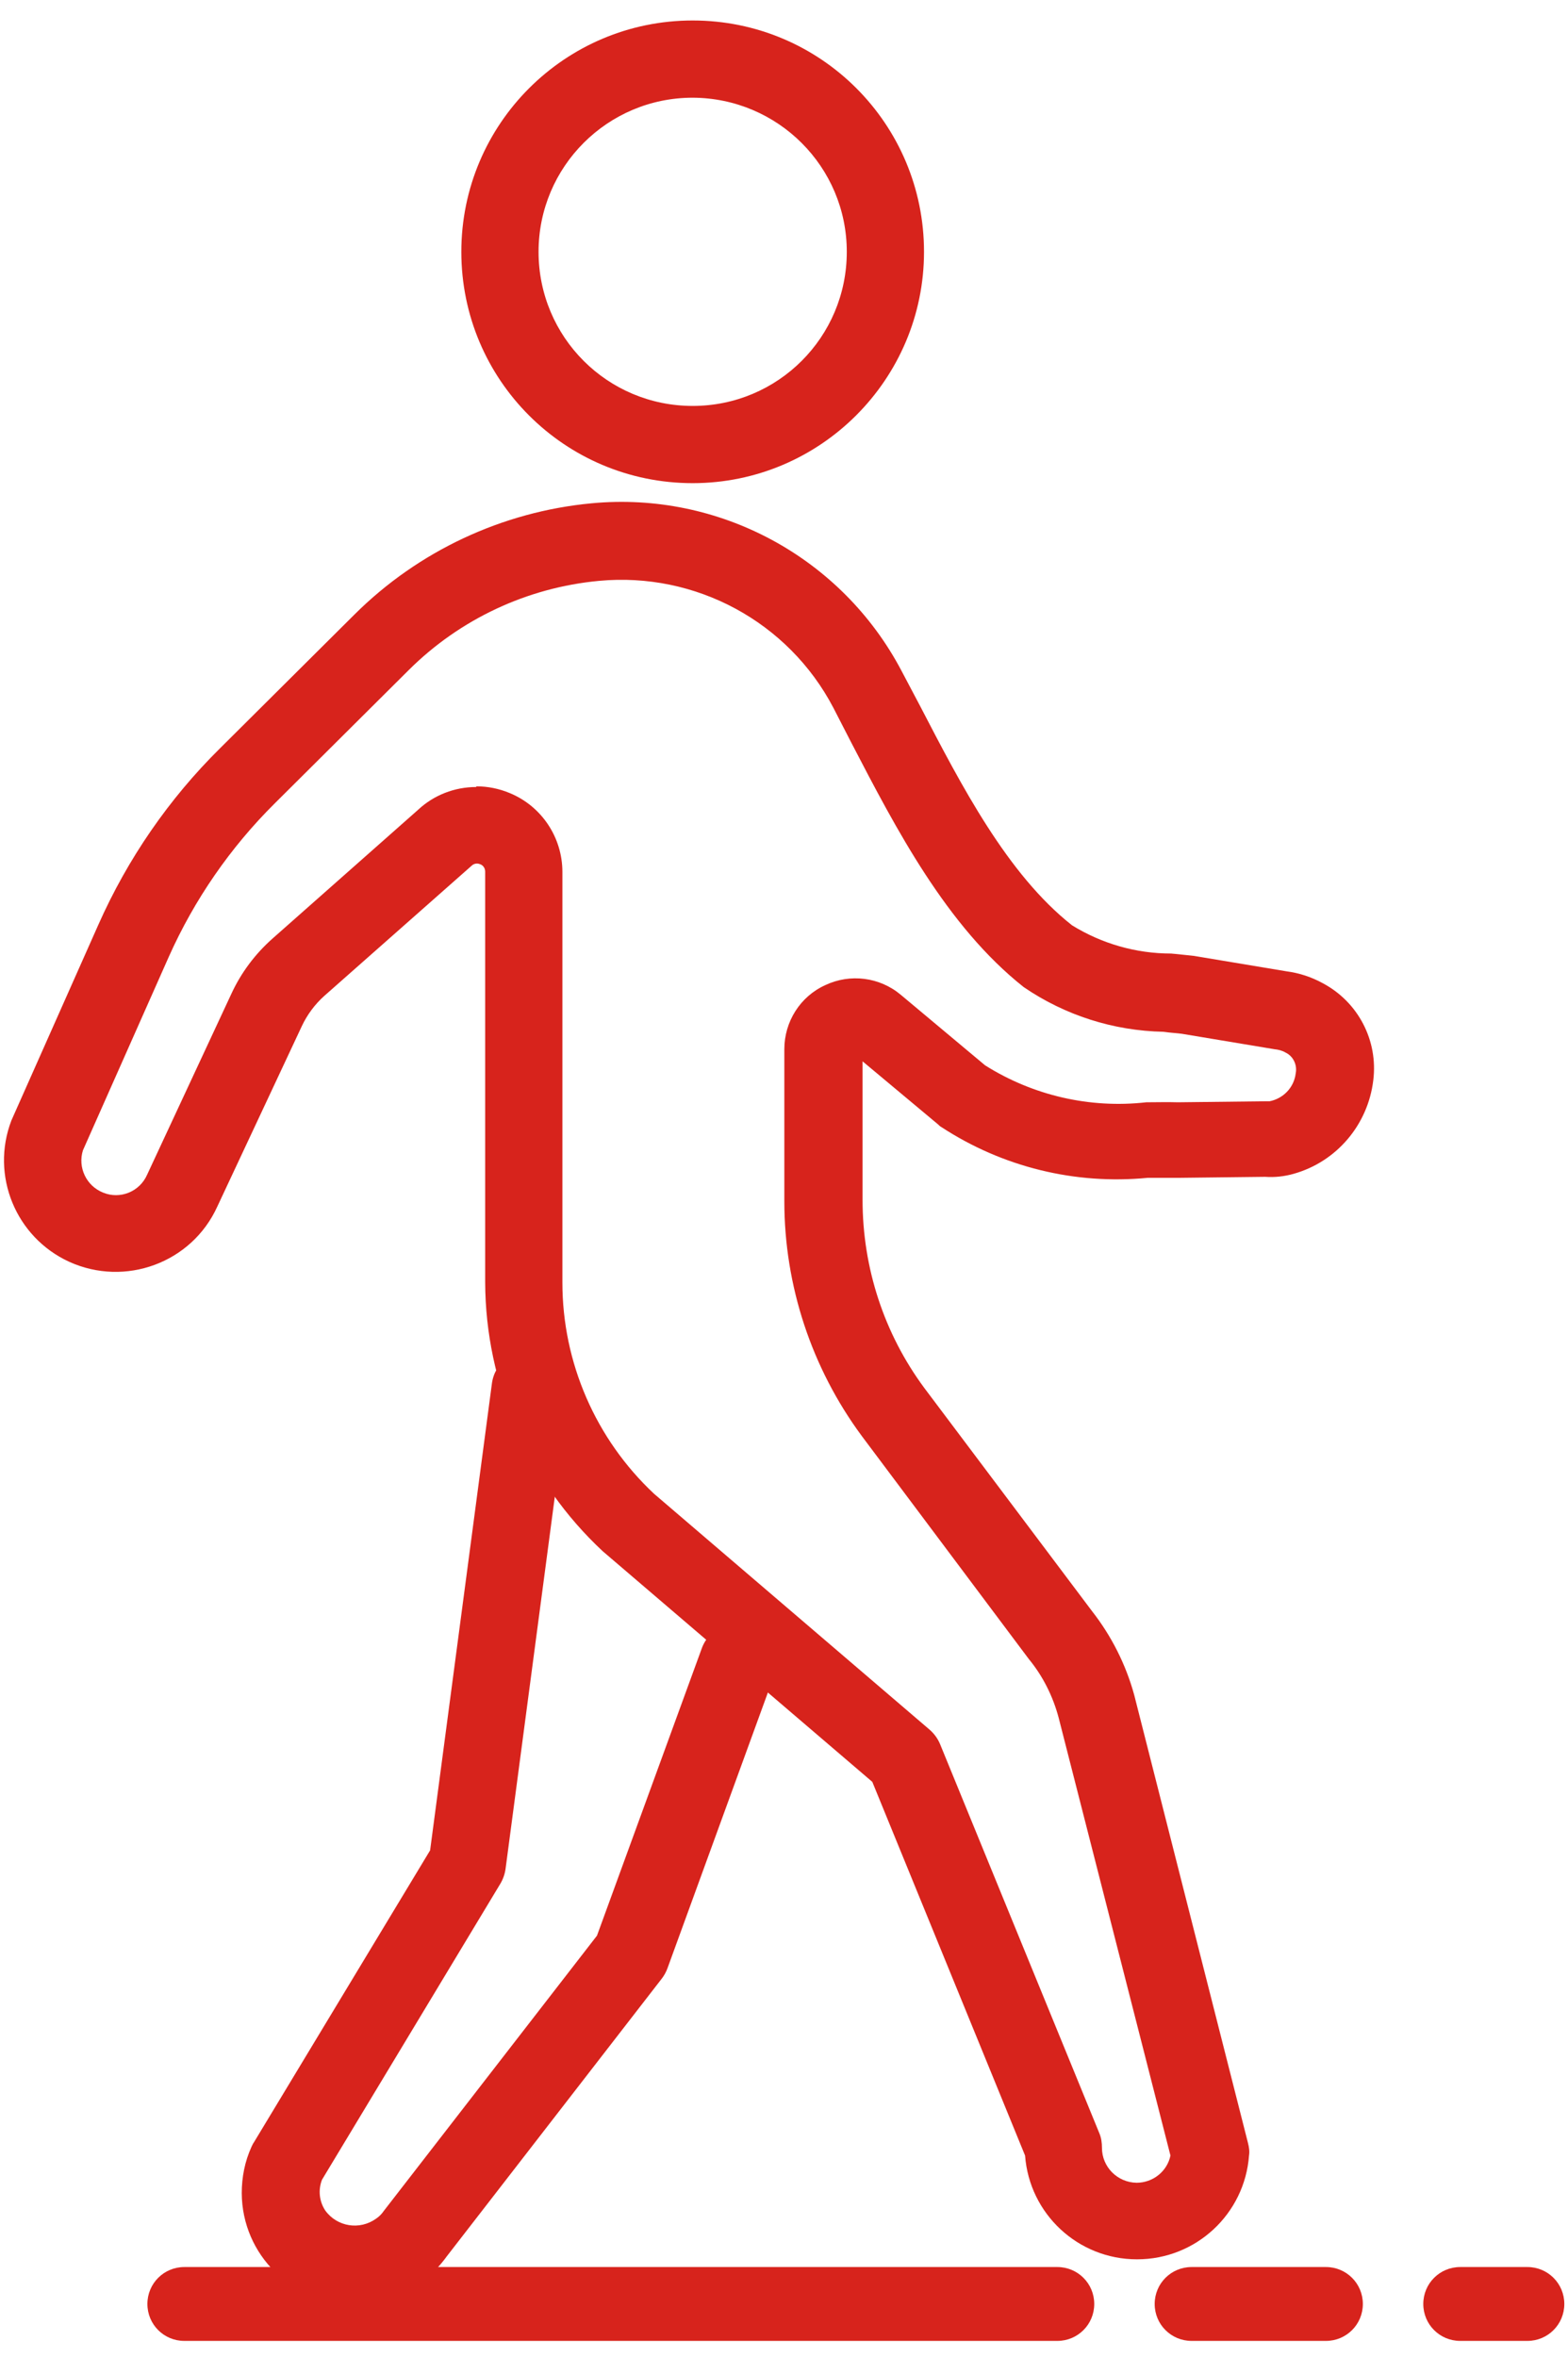
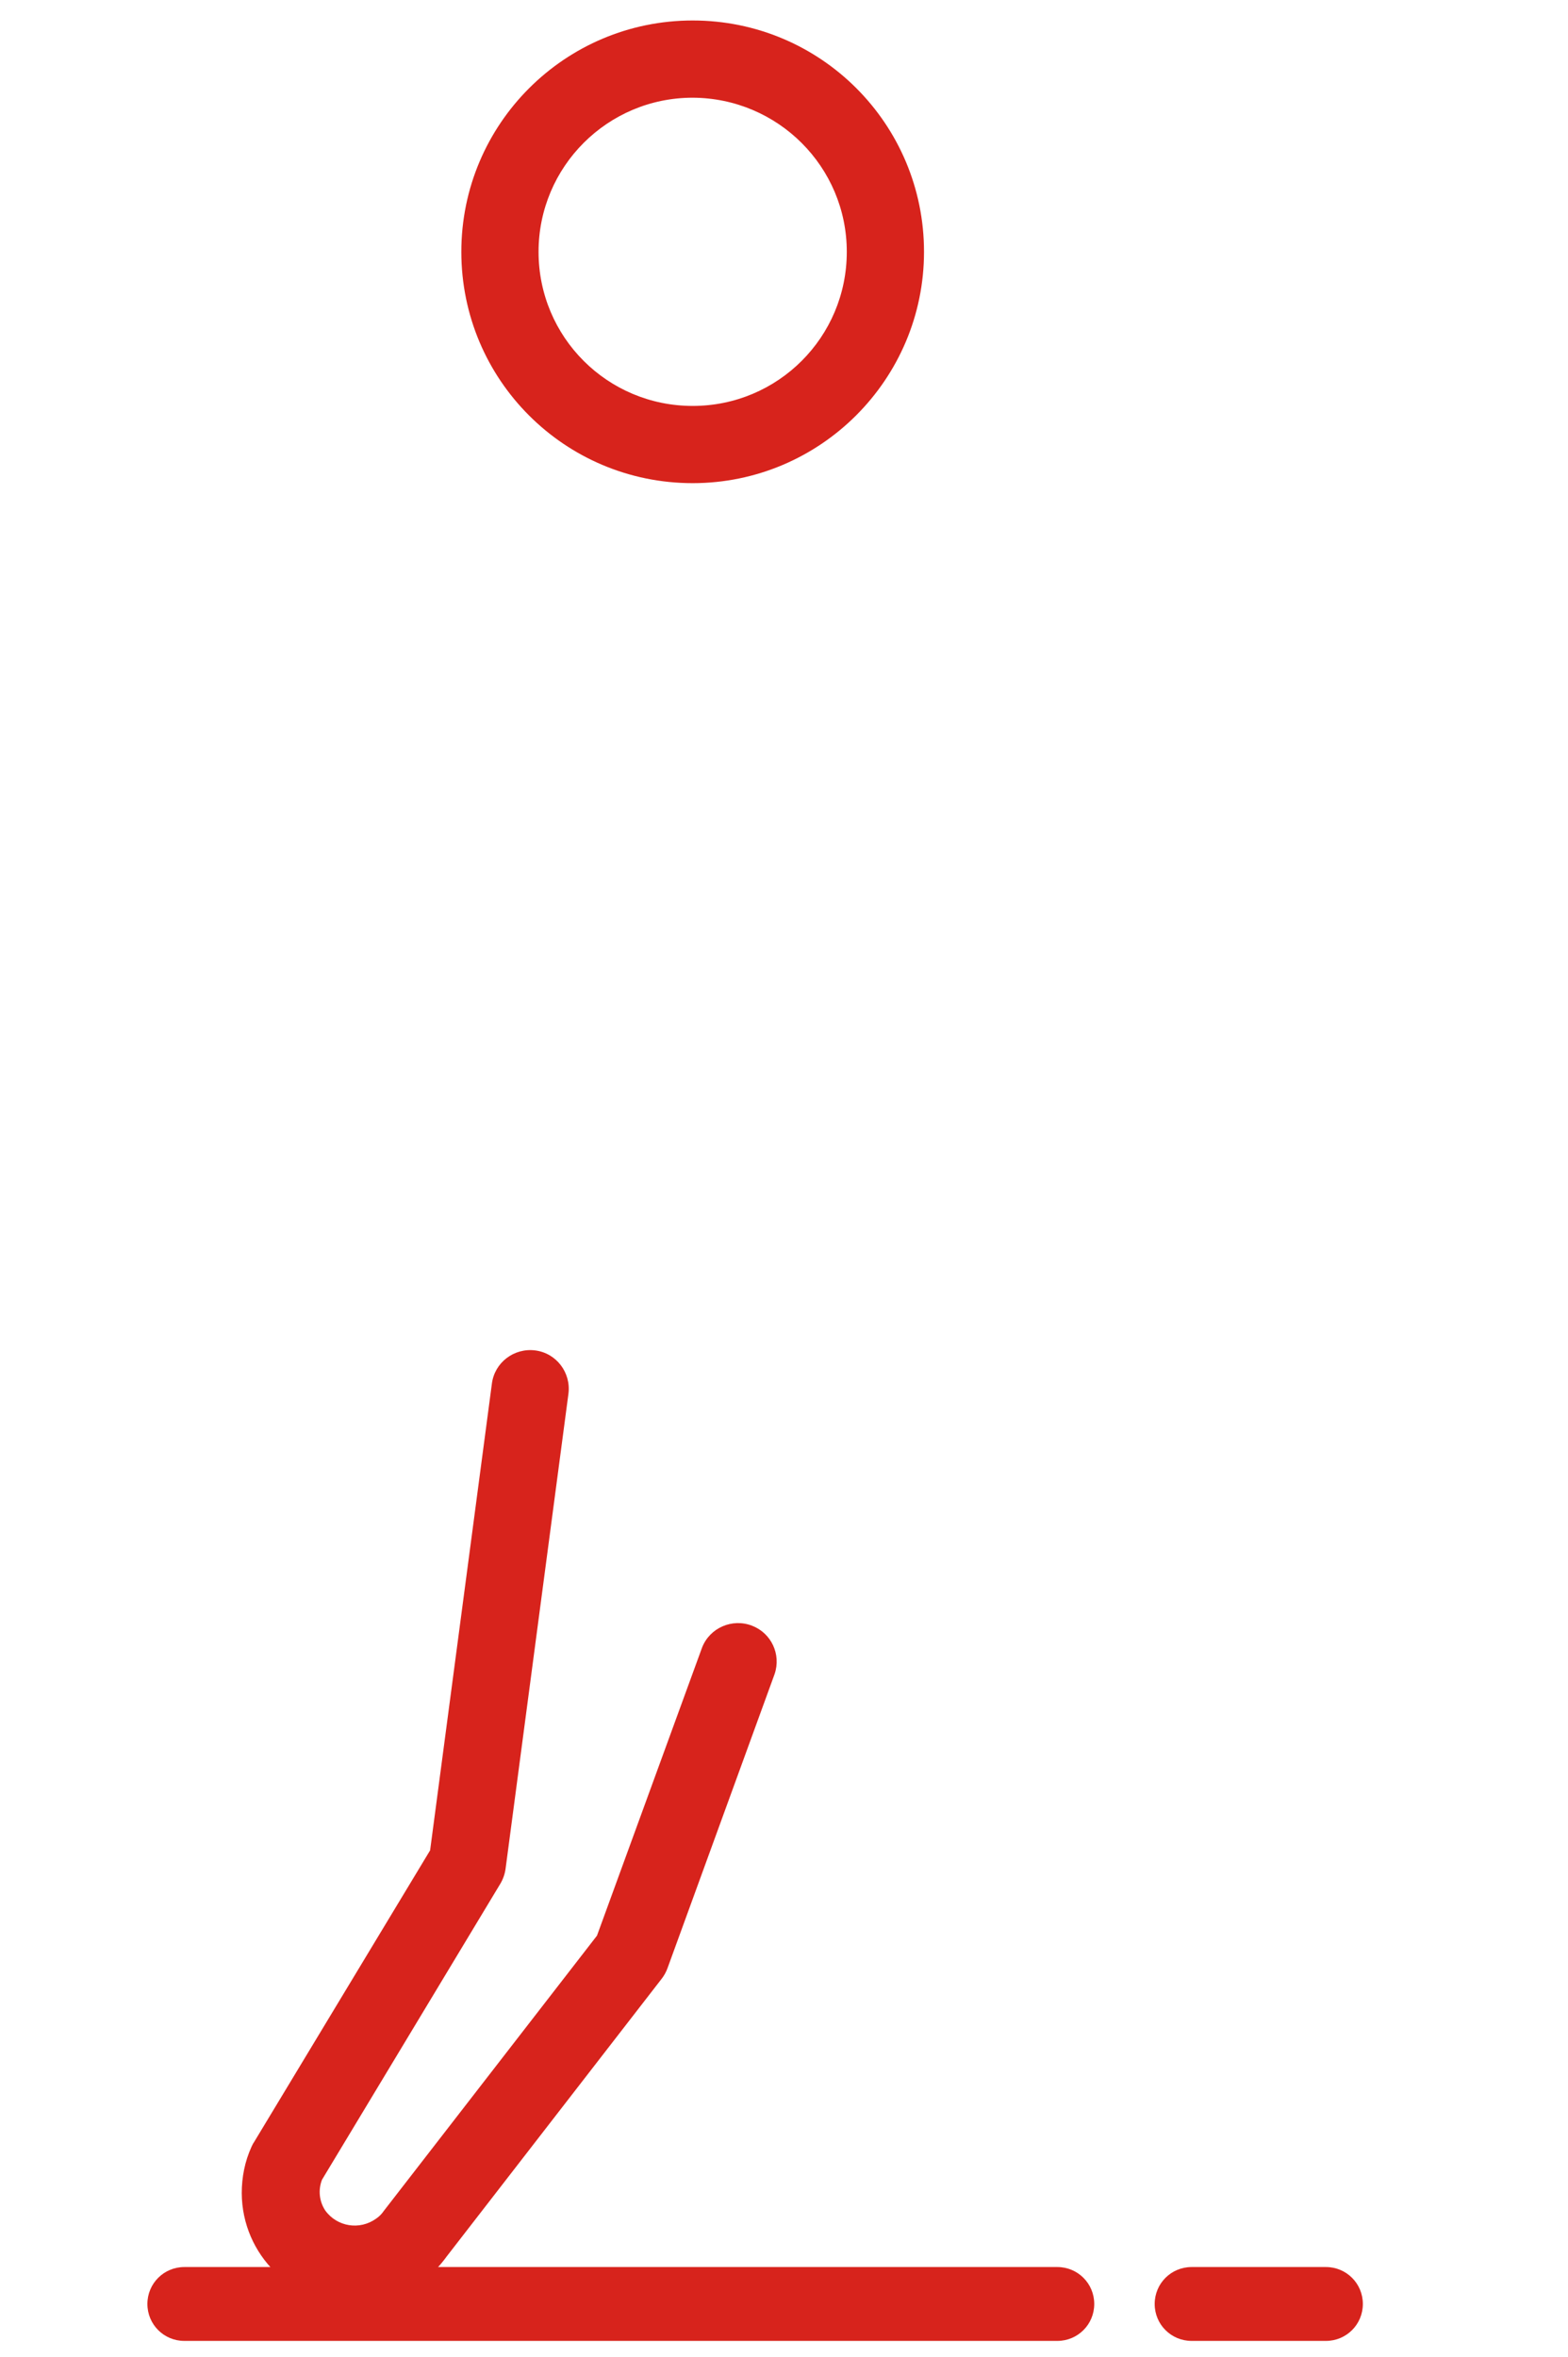
<svg xmlns="http://www.w3.org/2000/svg" id="Calque_1" viewBox="0 0 46.7 70.2">
  <defs>
    <style>.cls-1{fill:#d7231c;stroke-width:0px;}</style>
  </defs>
  <g id="Groupe_1443">
    <g id="noun-walk-6714714">
      <g id="Groupe_1436">
-         <path id="Tracé_20220" class="cls-1" d="M33.86,67.29c-1.75,0-3.2-1.35-3.33-3.09l-4.55-11.13-8.03-6.87c-2.22-2.07-3.49-4.97-3.5-8.01v-12.23c0-.1-.06-.19-.15-.22-.09-.04-.19-.02-.26.05l-4.38,3.87c-.28.25-.51.56-.67.9l-2.52,5.38c-.76,1.67-2.74,2.4-4.41,1.64-1.59-.73-2.35-2.57-1.72-4.21l2.59-5.83c.87-1.96,2.1-3.75,3.63-5.26l4-3.98c1.9-1.89,4.4-3.06,7.06-3.31,3.8-.36,7.45,1.61,9.23,4.99l.56,1.06c1.22,2.35,2.59,5,4.52,6.52.89.55,1.91.84,2.95.84.24.02.47.05.68.07l2.76.46c.38.05.74.17,1.07.35,1.06.56,1.66,1.71,1.51,2.9-.16,1.32-1.09,2.42-2.37,2.78-.28.08-.57.11-.85.09l-2.57.03h-.93c-2.16.21-4.32-.32-6.14-1.51-.04-.02-.07-.05-.1-.08l-2.25-1.88v4.13c0,2.02.64,3.98,1.84,5.6l4.99,6.64c.58.74,1.01,1.59,1.26,2.5l3.39,13.35c.03.12.05.24.03.37-.13,1.74-1.58,3.09-3.33,3.09ZM14.19,23.42c.34,0,.68.07.99.2.95.39,1.57,1.32,1.57,2.35v12.23c0,2.38.99,4.66,2.73,6.29l8.2,7.02c.14.12.25.27.32.44l4.74,11.58c.06.14.08.29.08.44,0,.57.46,1.03,1.03,1.04.48,0,.91-.33,1.01-.81l-3.33-13.04c-.17-.64-.47-1.24-.89-1.75l-4.98-6.65c-1.49-2.02-2.3-4.47-2.3-6.98v-4.53c0-.82.47-1.57,1.22-1.91.74-.35,1.62-.24,2.25.29l2.51,2.1c1.43.9,3.12,1.29,4.8,1.1.31,0,.62-.01.94,0l2.6-.03h.13c.41-.08.73-.41.78-.83.05-.25-.07-.51-.3-.62-.1-.06-.22-.09-.33-.1l-2.76-.46c-.14-.02-.35-.03-.55-.06-1.49-.03-2.93-.49-4.16-1.33-2.3-1.82-3.8-4.71-5.13-7.27l-.54-1.05c-1.34-2.56-4.1-4.05-6.98-3.78-2.14.2-4.14,1.14-5.66,2.65l-4,3.98c-1.32,1.31-2.39,2.86-3.15,4.56l-2.56,5.77c-.16.51.1,1.06.6,1.26.51.21,1.09-.03,1.31-.53l2.51-5.39c.29-.63.71-1.19,1.23-1.65l4.33-3.83c.47-.44,1.09-.68,1.73-.68h0Z" />
        <path id="Tracé_20221" class="cls-1" d="M10.55,68.62c-1.84.01-3.34-1.46-3.35-3.3,0-.47.09-.94.29-1.38.02-.04.04-.09.07-.13l5.25-8.7,1.84-13.9c.08-.63.66-1.07,1.29-.99.63.08,1.07.66.99,1.29l-1.87,14.13c-.02.16-.07.31-.15.45l-5.32,8.83c-.12.31-.08.65.1.92.35.48,1.02.59,1.51.24.09-.06.17-.14.23-.23l6.35-8.2,3.13-8.58c.23-.59.9-.88,1.49-.65.57.22.87.85.67,1.44l-3.19,8.76c-.04.11-.1.22-.17.31l-6.41,8.28c-.64.89-1.67,1.42-2.76,1.42h0Z" />
        <path id="Tracé_20222" class="cls-1" d="M20.63,14.39c-3.81,0-6.89-3.08-6.89-6.89S16.83.61,20.63.61c3.81,0,6.89,3.08,6.89,6.89h0c0,3.8-3.09,6.89-6.89,6.89ZM20.63,2.91c-2.53,0-4.59,2.05-4.59,4.59s2.05,4.59,4.59,4.59,4.59-2.05,4.59-4.59h0c0-2.53-2.05-4.58-4.59-4.59Z" />
      </g>
    </g>
    <g id="Groupe_1440">
      <path class="cls-1" d="M31.49,69.72H5.49c-.61,0-1.1-.49-1.1-1.1s.49-1.1,1.1-1.1h26c.61,0,1.1.49,1.1,1.1s-.49,1.1-1.1,1.1Z" />
      <path class="cls-1" d="M39.49,69.72h-4c-.61,0-1.1-.49-1.1-1.1s.49-1.1,1.1-1.1h4c.61,0,1.1.49,1.1,1.1s-.49,1.1-1.1,1.1Z" />
-       <path class="cls-1" d="M45.49,69.72h-2c-.61,0-1.1-.49-1.1-1.1s.49-1.1,1.1-1.1h2c.61,0,1.1.49,1.1,1.1s-.49,1.1-1.1,1.1Z" />
    </g>
  </g>
</svg>